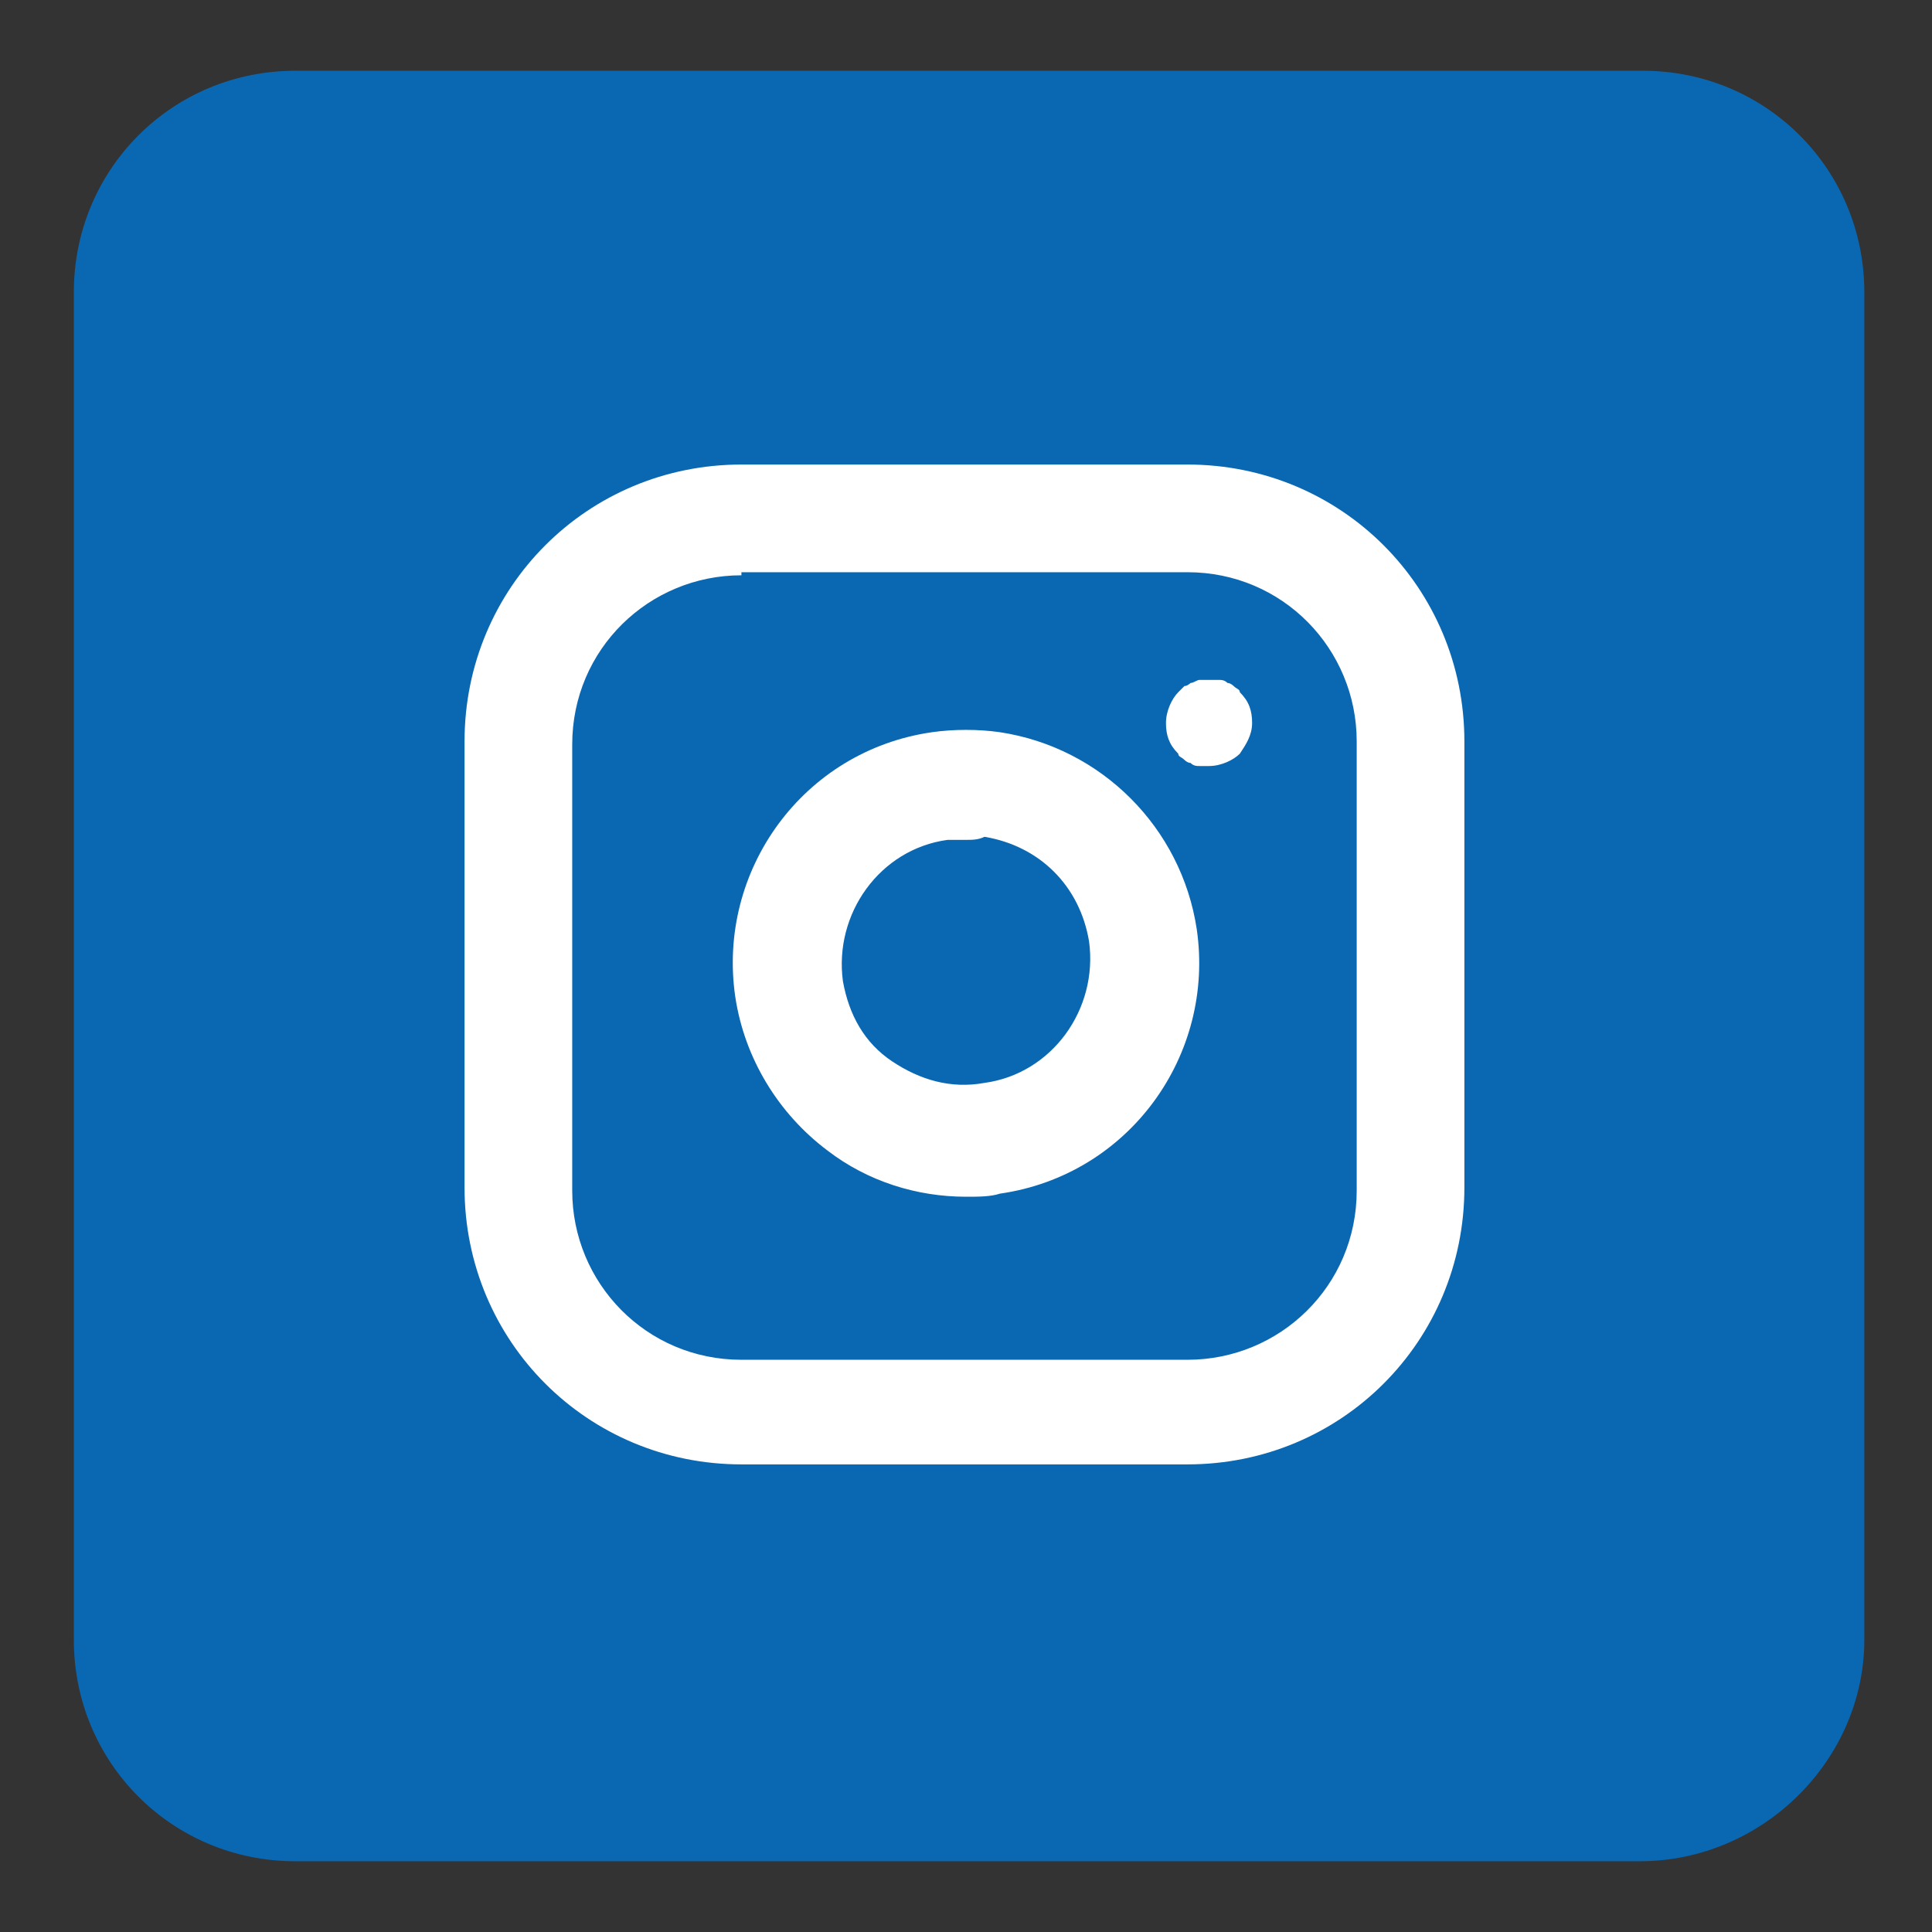
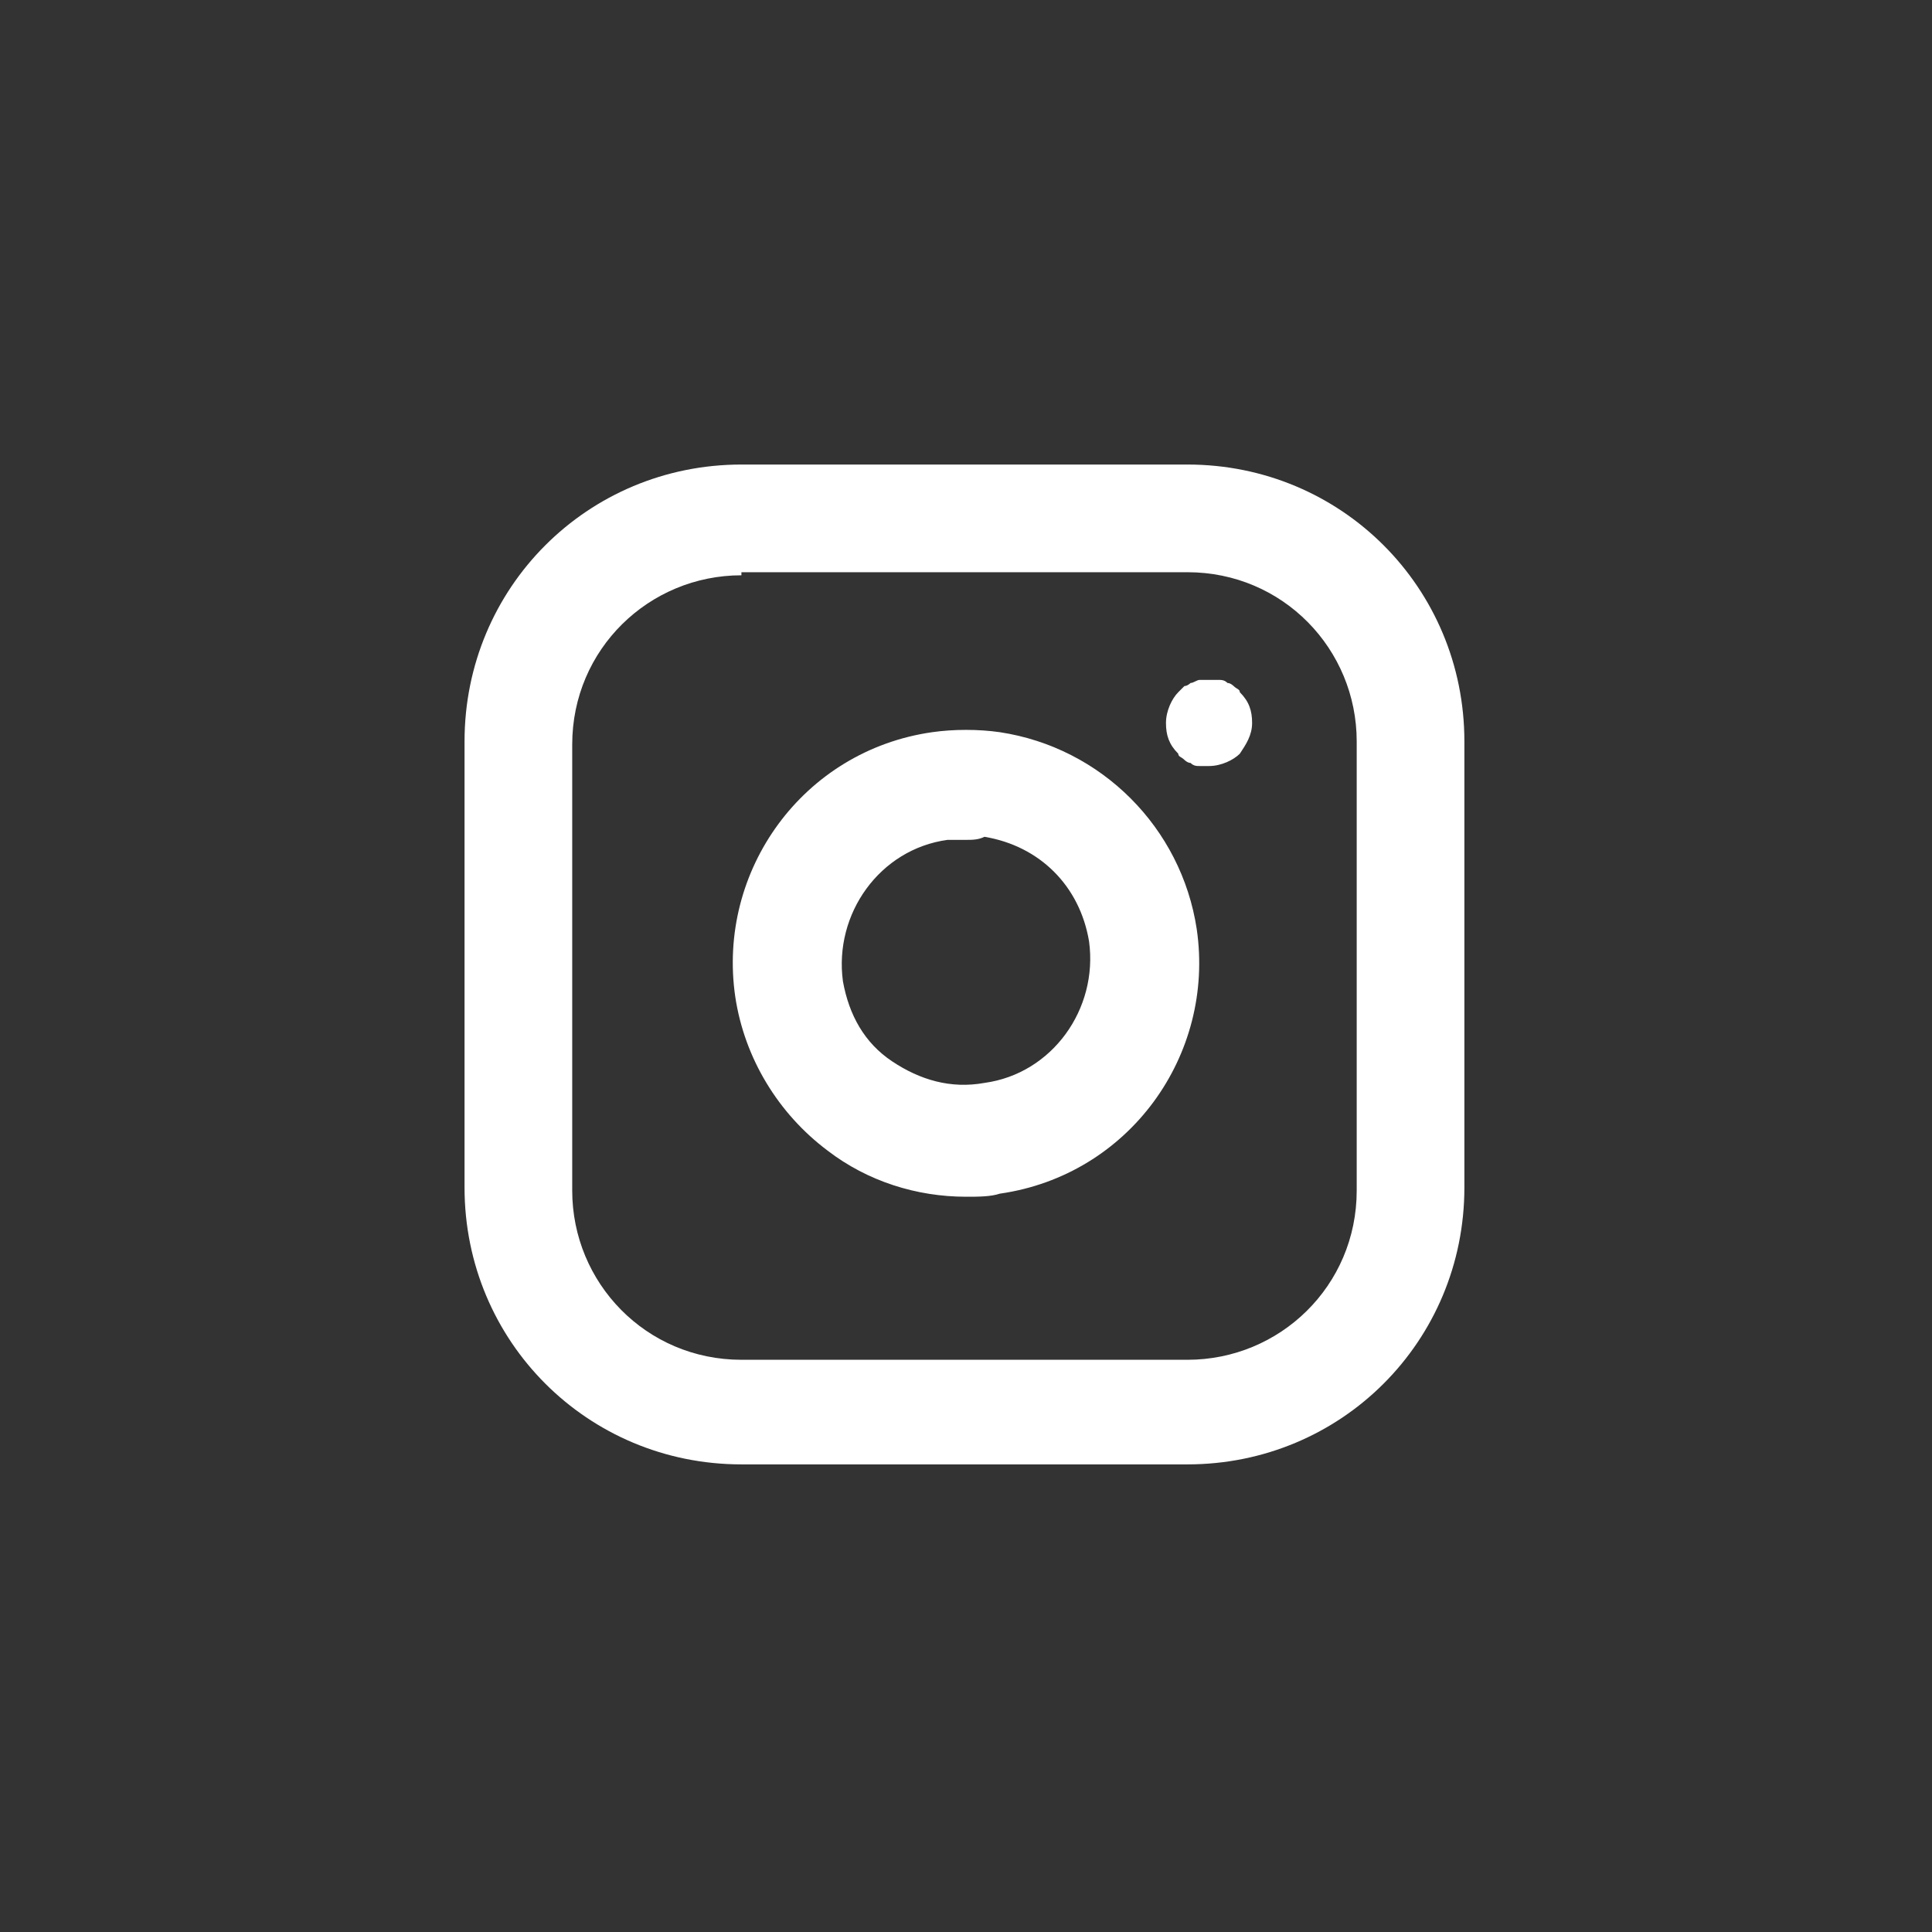
<svg xmlns="http://www.w3.org/2000/svg" version="1.1" id="Layer_1" x="0px" y="0px" viewBox="0 0 62.8 62.8" style="enable-background:new 0 0 62.8 62.8;" xml:space="preserve">
  <rect x="0" y="0" width="62.8" height="62.8" fill="#333333" stroke="none" />
  <style type="text/css">
	.st0{fill:#0A68B3;}
	.st1{fill:#FFFFFF;}
</style>
-   <path class="st0" d="M53.3,60.5H9.6c-4,0-7.2-3.2-7.2-7.2V9.5c0-4,3.2-7.2,7.2-7.2h43.8c4,0,7.2,3.2,7.2,7.2v43.8  C60.6,57.2,57.3,60.5,53.3,60.5z" />
  <g>
    <path class="st1" d="M38.6,47.6H24.1c-5,0-9-4-9-9V24.1c0-5,4-9,9-9h14.5c5,0,9,4,9,9v14.5C47.6,43.6,43.6,47.6,38.6,47.6z    M24.1,18.7c-3,0-5.5,2.4-5.5,5.5v14.5c0,3,2.4,5.5,5.5,5.5h14.5c3,0,5.5-2.4,5.5-5.5V24.1c0-3-2.4-5.5-5.5-5.5H24.1z" />
    <path class="st1" d="M31.4,38.9c-1.6,0-3.2-0.5-4.5-1.5c-1.6-1.2-2.7-3-3-5c-0.6-4.1,2.2-8,6.4-8.6c0.7-0.1,1.5-0.1,2.2,0   c3.3,0.5,5.9,3.1,6.4,6.4c0,0,0,0,0,0c0.6,4.1-2.2,8-6.4,8.6C32.2,38.9,31.8,38.9,31.4,38.9z M31.4,27.3c-0.2,0-0.4,0-0.6,0   c-2.2,0.3-3.7,2.4-3.4,4.6c0.2,1.1,0.7,2,1.6,2.6c0.9,0.6,1.9,0.9,3,0.7c2.2-0.3,3.7-2.4,3.4-4.6c-0.3-1.8-1.6-3.1-3.4-3.4   C31.8,27.3,31.6,27.3,31.4,27.3z" />
    <path class="st1" d="M39.3,24.9c-0.1,0-0.2,0-0.3,0c-0.1,0-0.2,0-0.3-0.1c-0.1,0-0.2-0.1-0.2-0.1c-0.1-0.1-0.2-0.1-0.2-0.2   c-0.3-0.3-0.4-0.6-0.4-1c0-0.4,0.2-0.8,0.4-1c0.1-0.1,0.1-0.1,0.2-0.2c0.1,0,0.2-0.1,0.2-0.1c0.1,0,0.2-0.1,0.3-0.1   c0.2,0,0.4,0,0.6,0c0.1,0,0.2,0,0.3,0.1c0.1,0,0.2,0.1,0.2,0.1c0.1,0.1,0.2,0.1,0.2,0.2c0.3,0.3,0.4,0.6,0.4,1c0,0.4-0.2,0.7-0.4,1   C40.1,24.7,39.7,24.9,39.3,24.9z" />
  </g>
</svg>